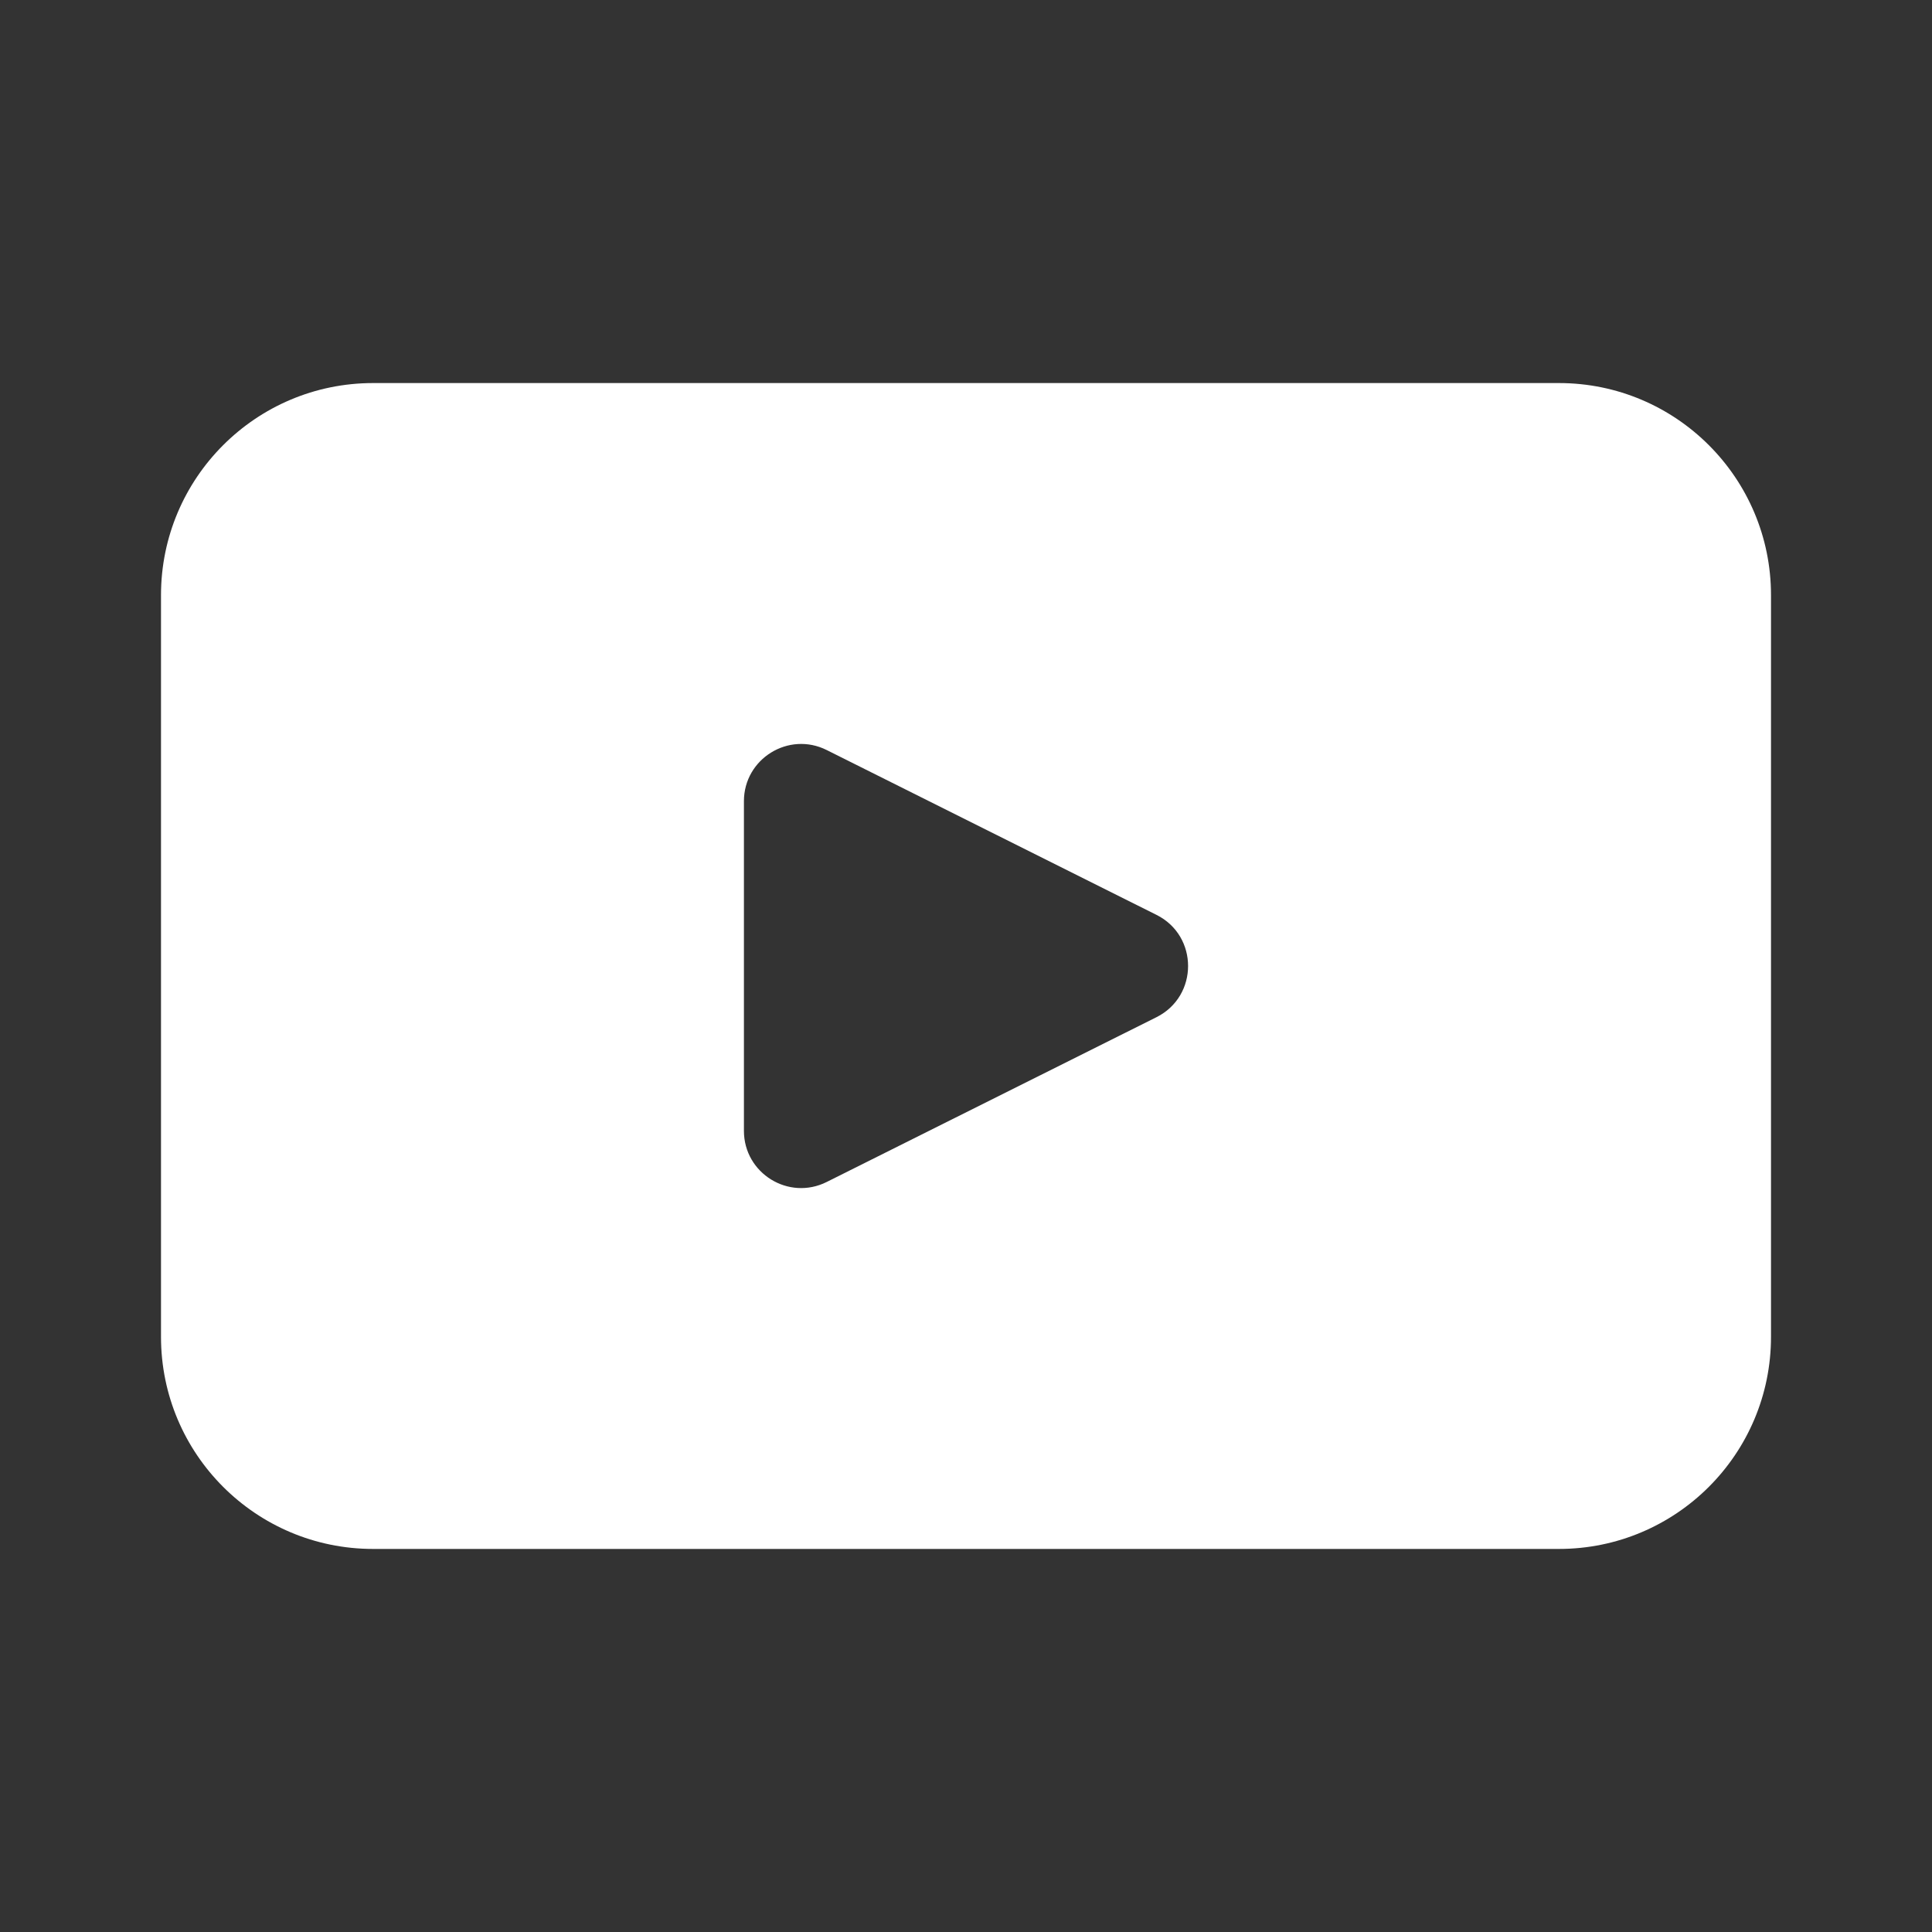
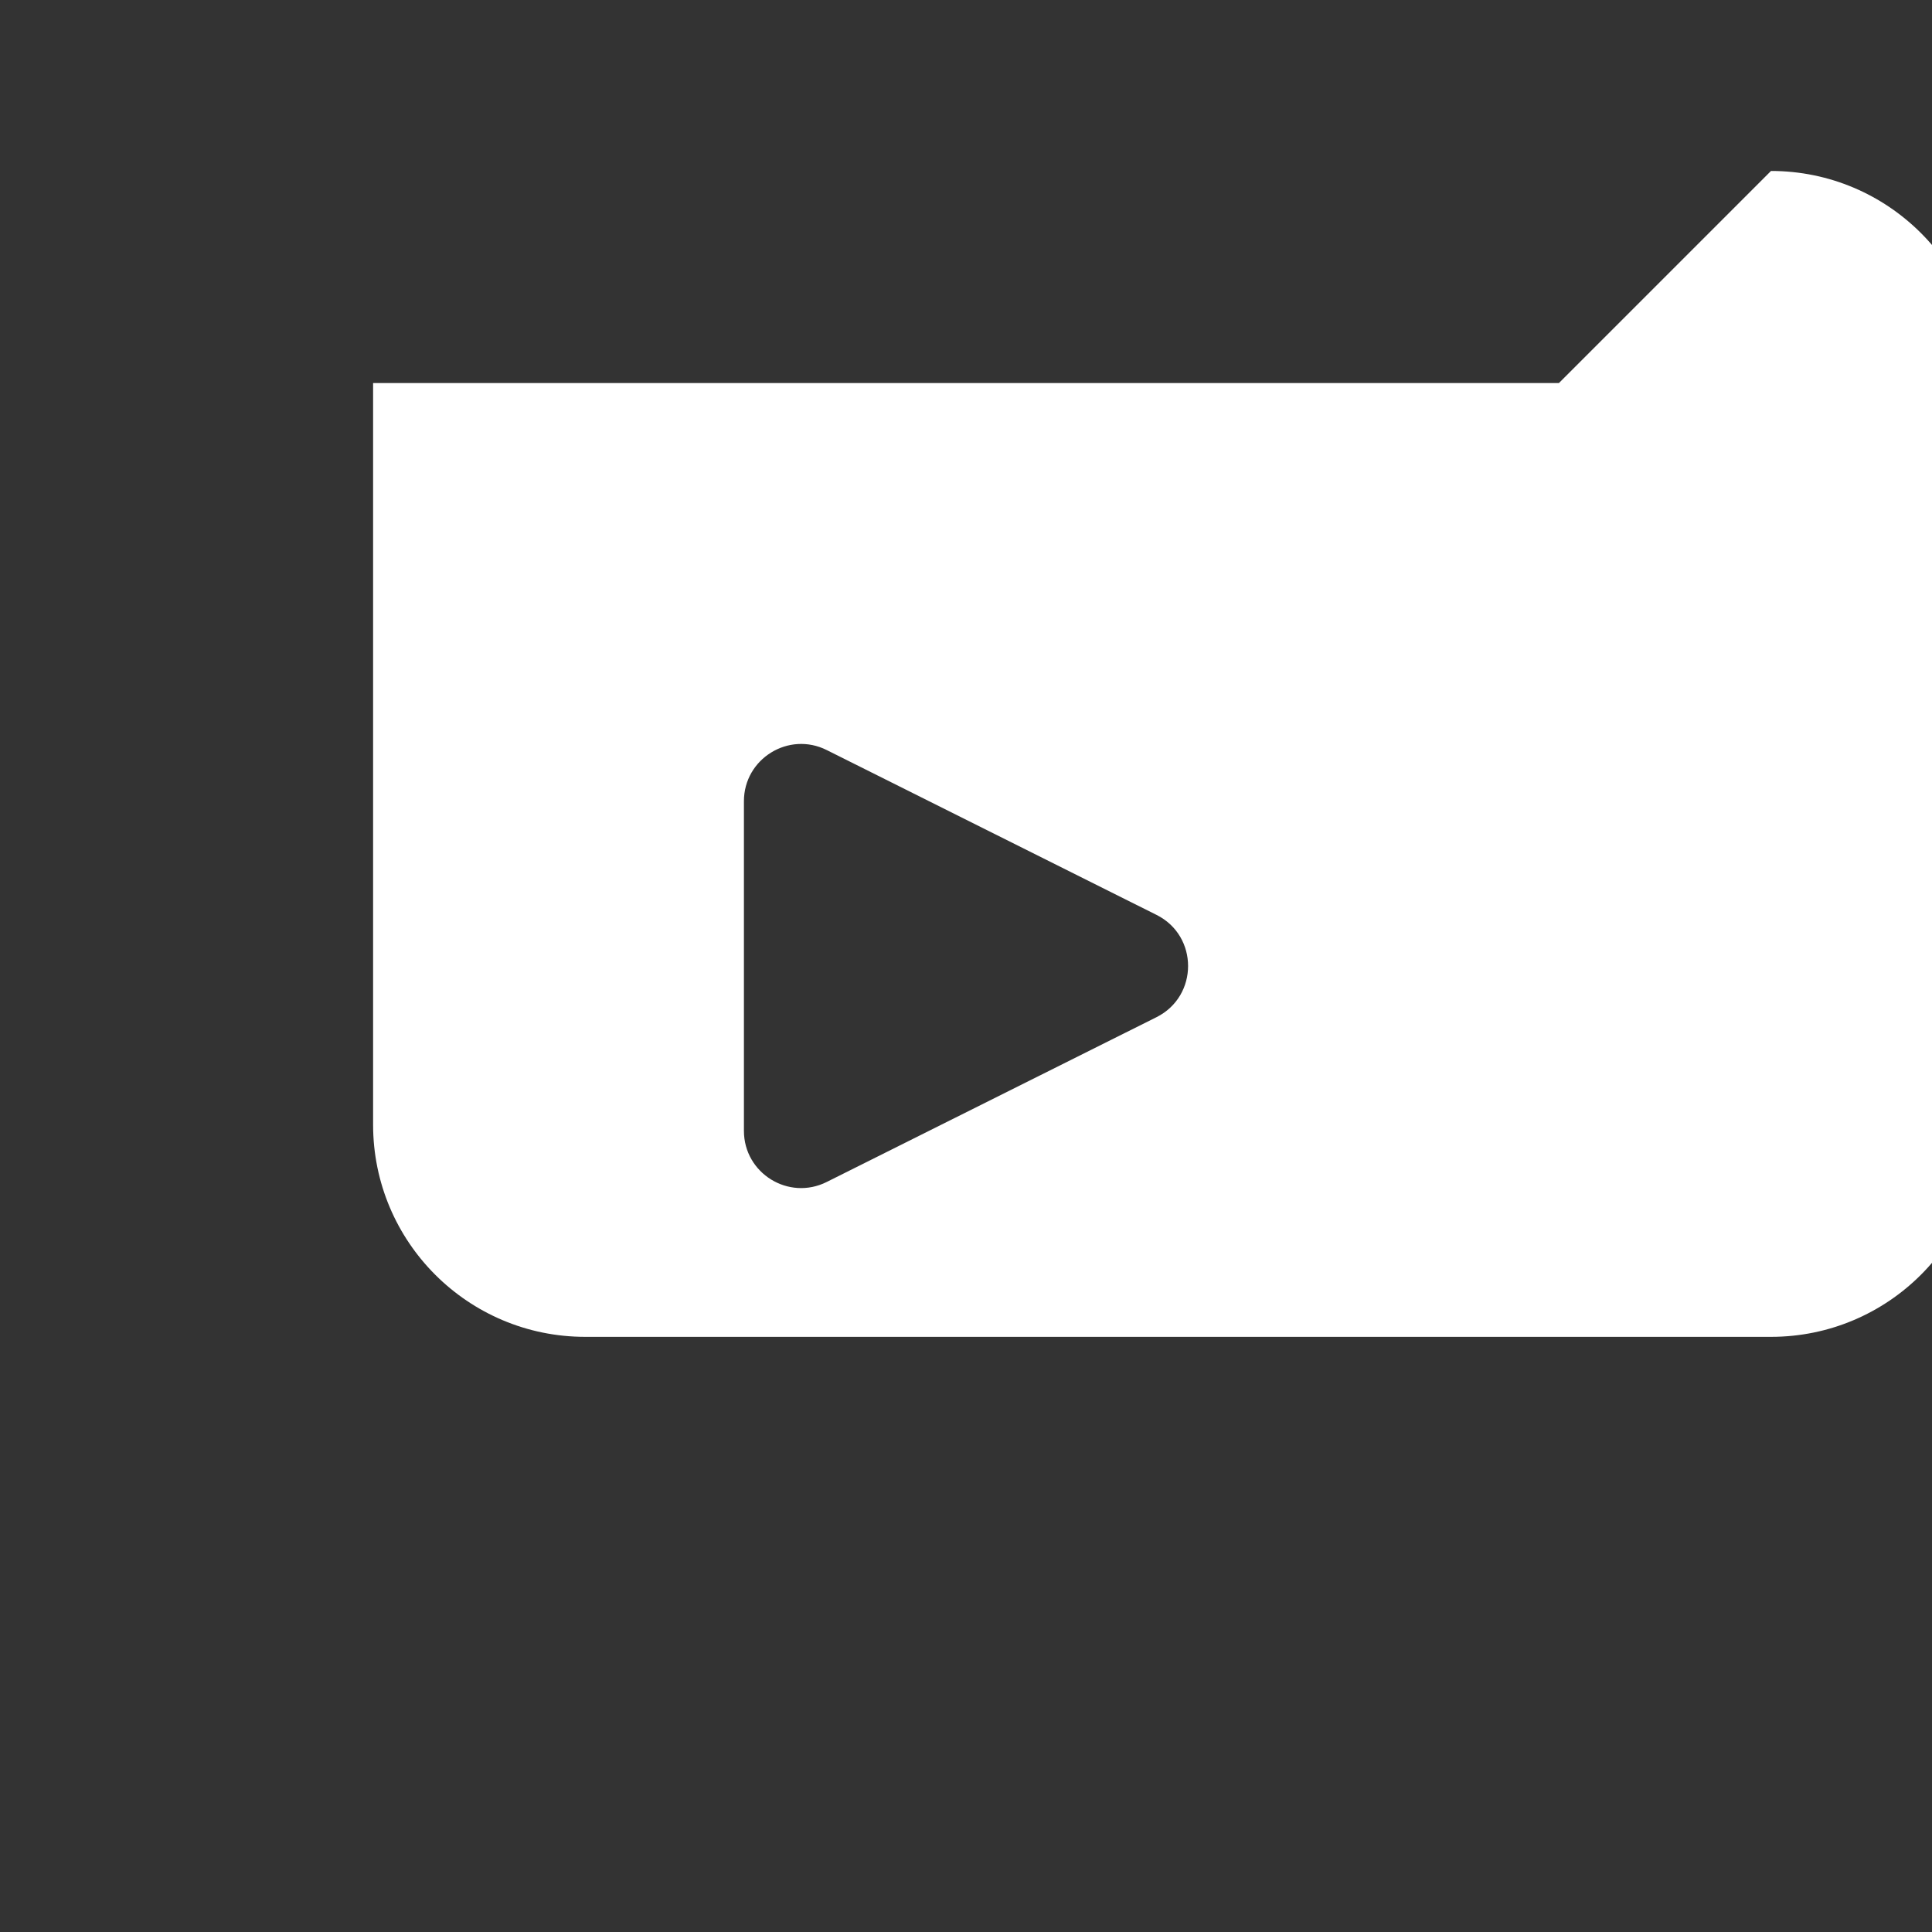
<svg xmlns="http://www.w3.org/2000/svg" width="100%" height="100%" viewBox="0 0 96 96" version="1.1" xml:space="preserve" style="fill-rule:evenodd;clip-rule:evenodd;stroke-linejoin:round;stroke-miterlimit:2;">
  <rect x="0" y="0" width="96" height="96" fill="#333333" stroke="none" />
-   <rect id="youtube" x="0" y="0" width="96" height="96" style="fill:none;" />
-   <path d="M57.466,50.543l-16.386,8.188c-1.889,0.946 -4.115,-0.427 -4.115,-2.541l0,-16.378c0,-2.113 2.226,-3.487 4.115,-2.542l16.386,8.19c2.092,1.045 2.092,4.035 -0,5.083Zm19.995,-31.509l-58.922,-0c-5.822,-0 -10.539,4.72 -10.539,10.539l0,36.854c0,5.821 4.717,10.539 10.539,10.539l58.922,0c5.822,0 10.539,-4.718 10.539,-10.539l0,-36.854c0,-5.819 -4.717,-10.539 -10.539,-10.539Z" style="fill:#fff;fill-rule:nonzero;" />
+   <path d="M57.466,50.543l-16.386,8.188c-1.889,0.946 -4.115,-0.427 -4.115,-2.541l0,-16.378c0,-2.113 2.226,-3.487 4.115,-2.542l16.386,8.19c2.092,1.045 2.092,4.035 -0,5.083Zm19.995,-31.509l-58.922,-0l0,36.854c0,5.821 4.717,10.539 10.539,10.539l58.922,0c5.822,0 10.539,-4.718 10.539,-10.539l0,-36.854c0,-5.819 -4.717,-10.539 -10.539,-10.539Z" style="fill:#fff;fill-rule:nonzero;" />
</svg>